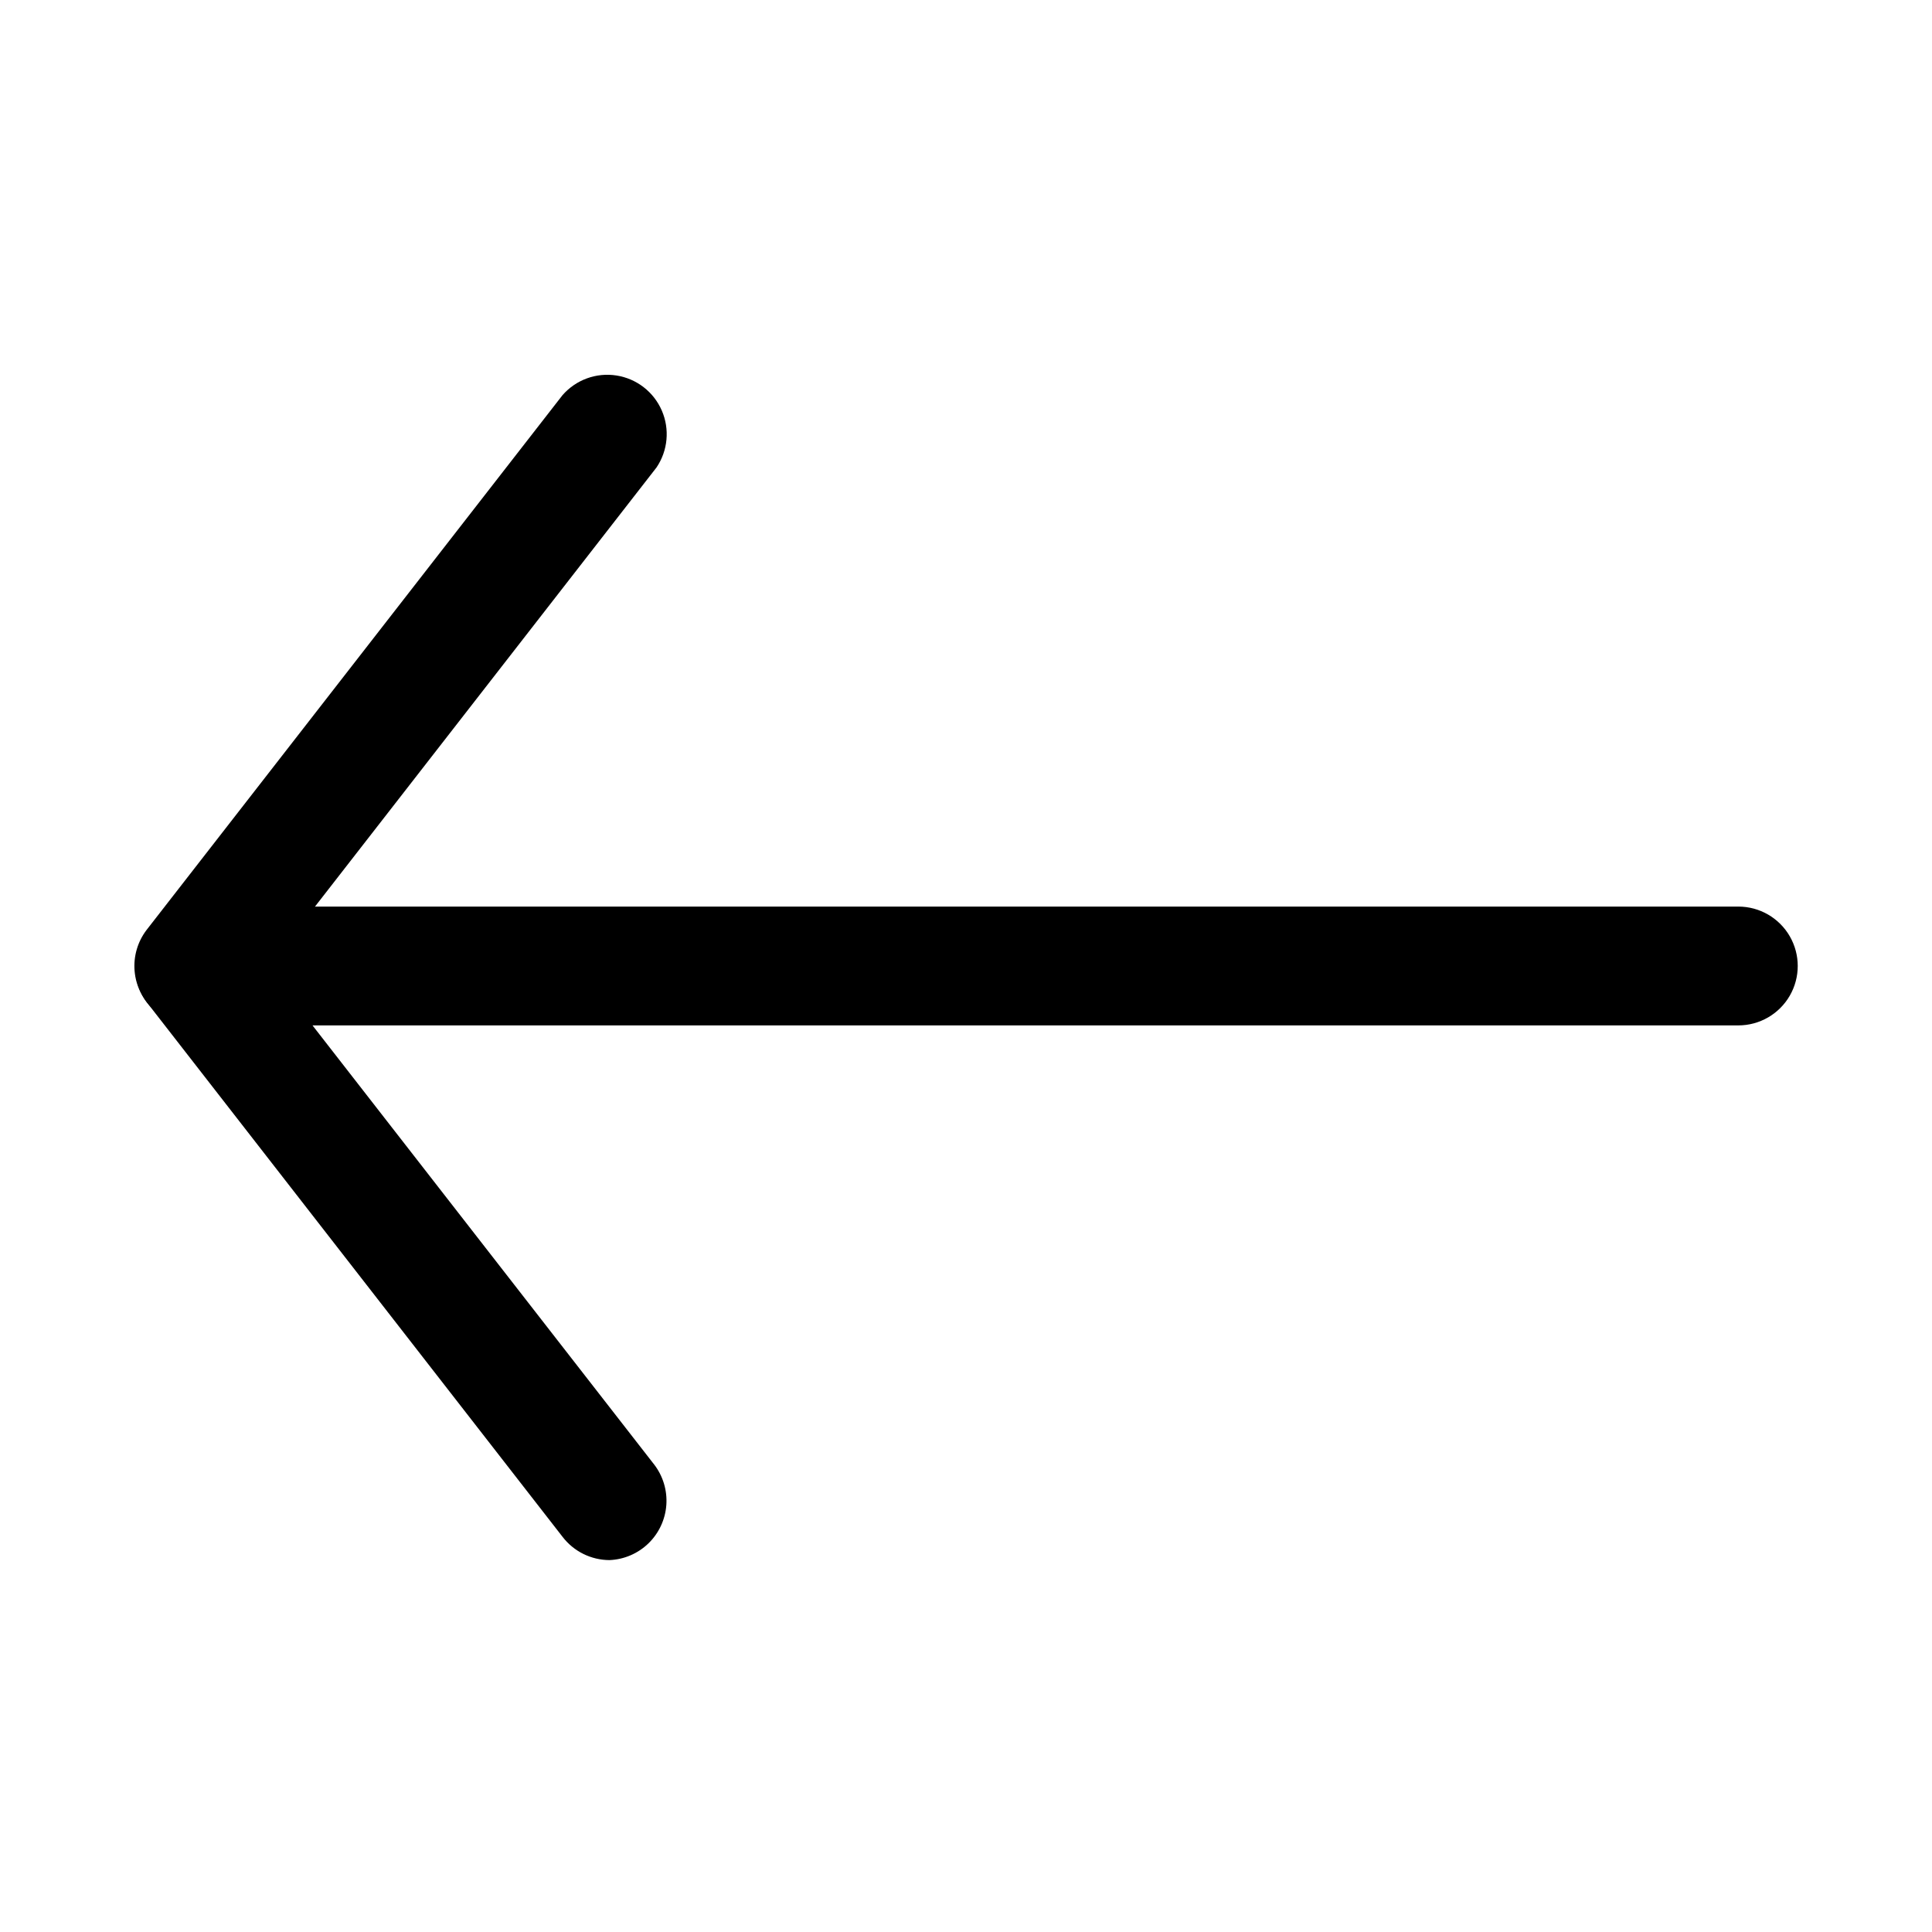
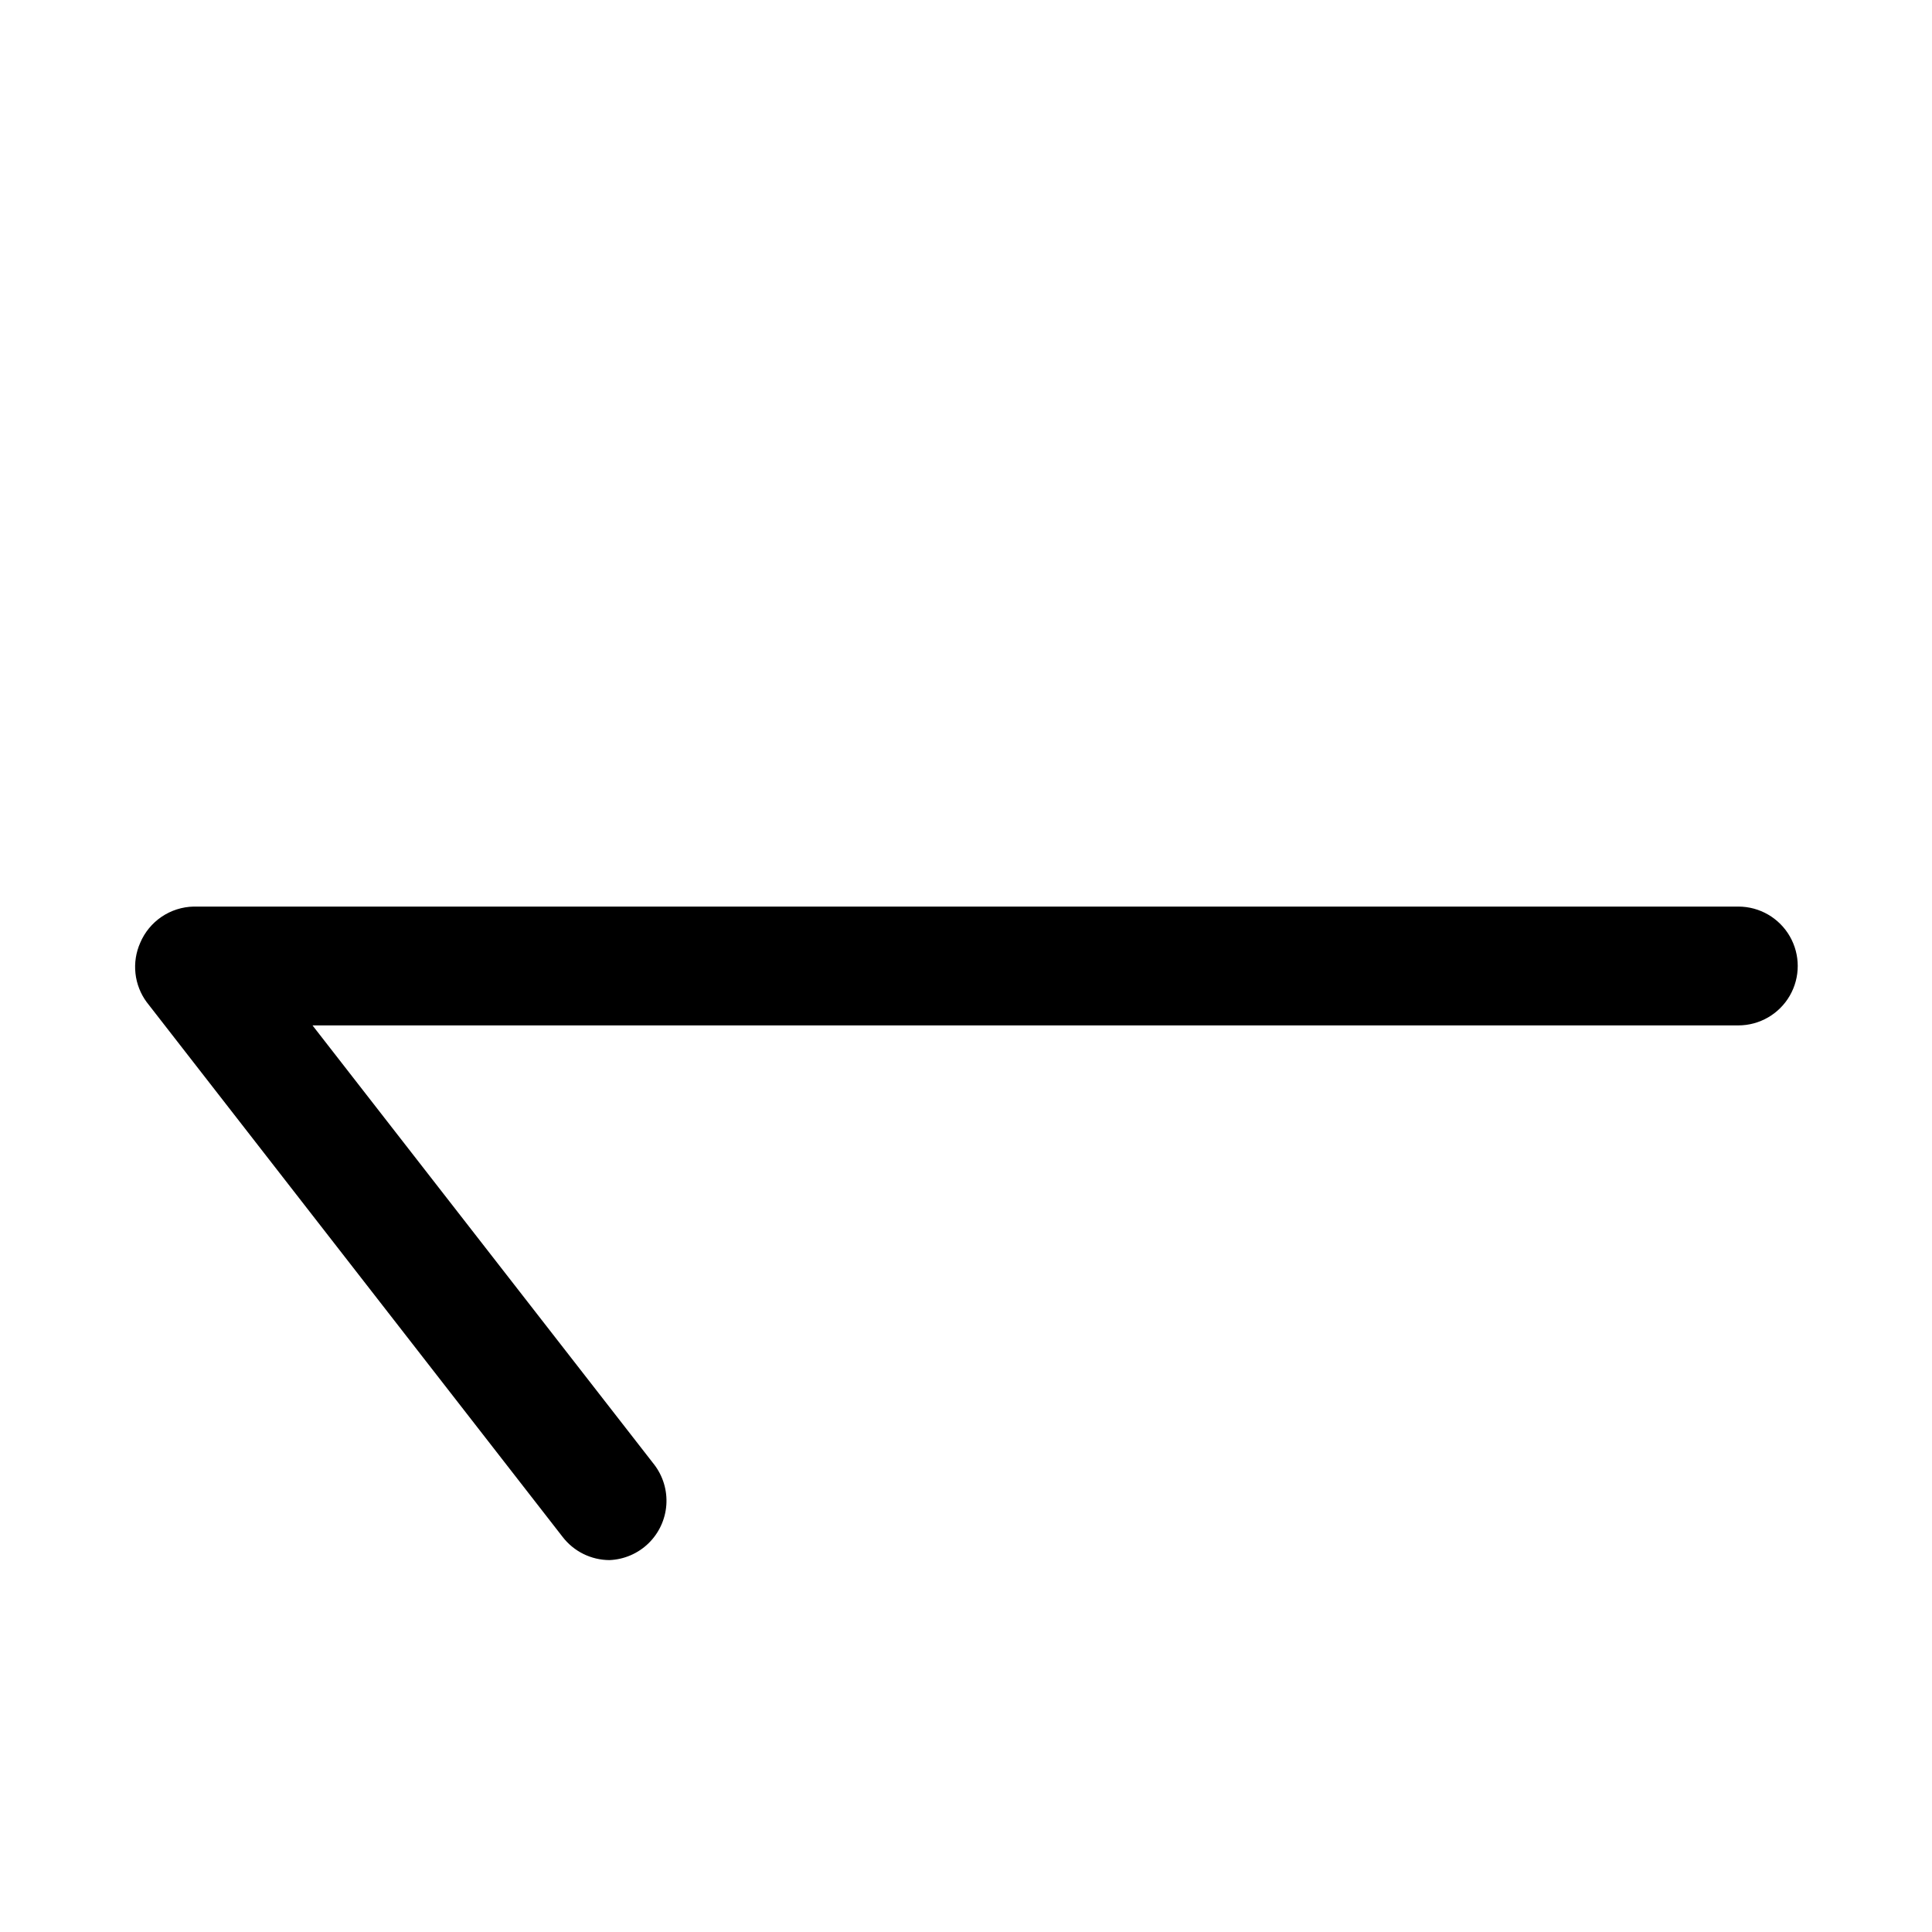
<svg xmlns="http://www.w3.org/2000/svg" fill="#000000" width="800px" height="800px" version="1.1" viewBox="144 144 512 512">
  <g>
    <path d="m305.54 557.44c-4.875-0.012-9.465-2.277-12.438-6.141l-110.21-141.7h-0.004c-1.652-2.238-2.684-4.871-2.988-7.637-0.305-2.766 0.129-5.562 1.258-8.105 1.184-2.797 3.152-5.191 5.664-6.898 2.516-1.703 5.469-2.644 8.504-2.707h409.35c5.625 0 10.82 3 13.633 7.871s2.812 10.875 0 15.746-8.008 7.871-13.633 7.871h-377.86l90.527 116.35h0.004c2.359 3.062 3.516 6.887 3.238 10.746-0.277 3.856-1.965 7.477-4.738 10.172-2.777 2.691-6.445 4.269-10.309 4.43z" />
-     <path d="m195.32 415.74c-3.934-0.008-7.727-1.492-10.621-4.16-2.898-2.664-4.691-6.316-5.027-10.238-0.336-3.926 0.812-7.828 3.211-10.949l110.21-141.7h0.004c3.551-4.059 8.938-6.016 14.266-5.184 5.332 0.828 9.863 4.328 12.016 9.277 2.152 4.945 1.621 10.648-1.406 15.113l-110.21 141.7c-2.973 3.863-7.566 6.129-12.441 6.141z" />
  </g>
</svg>